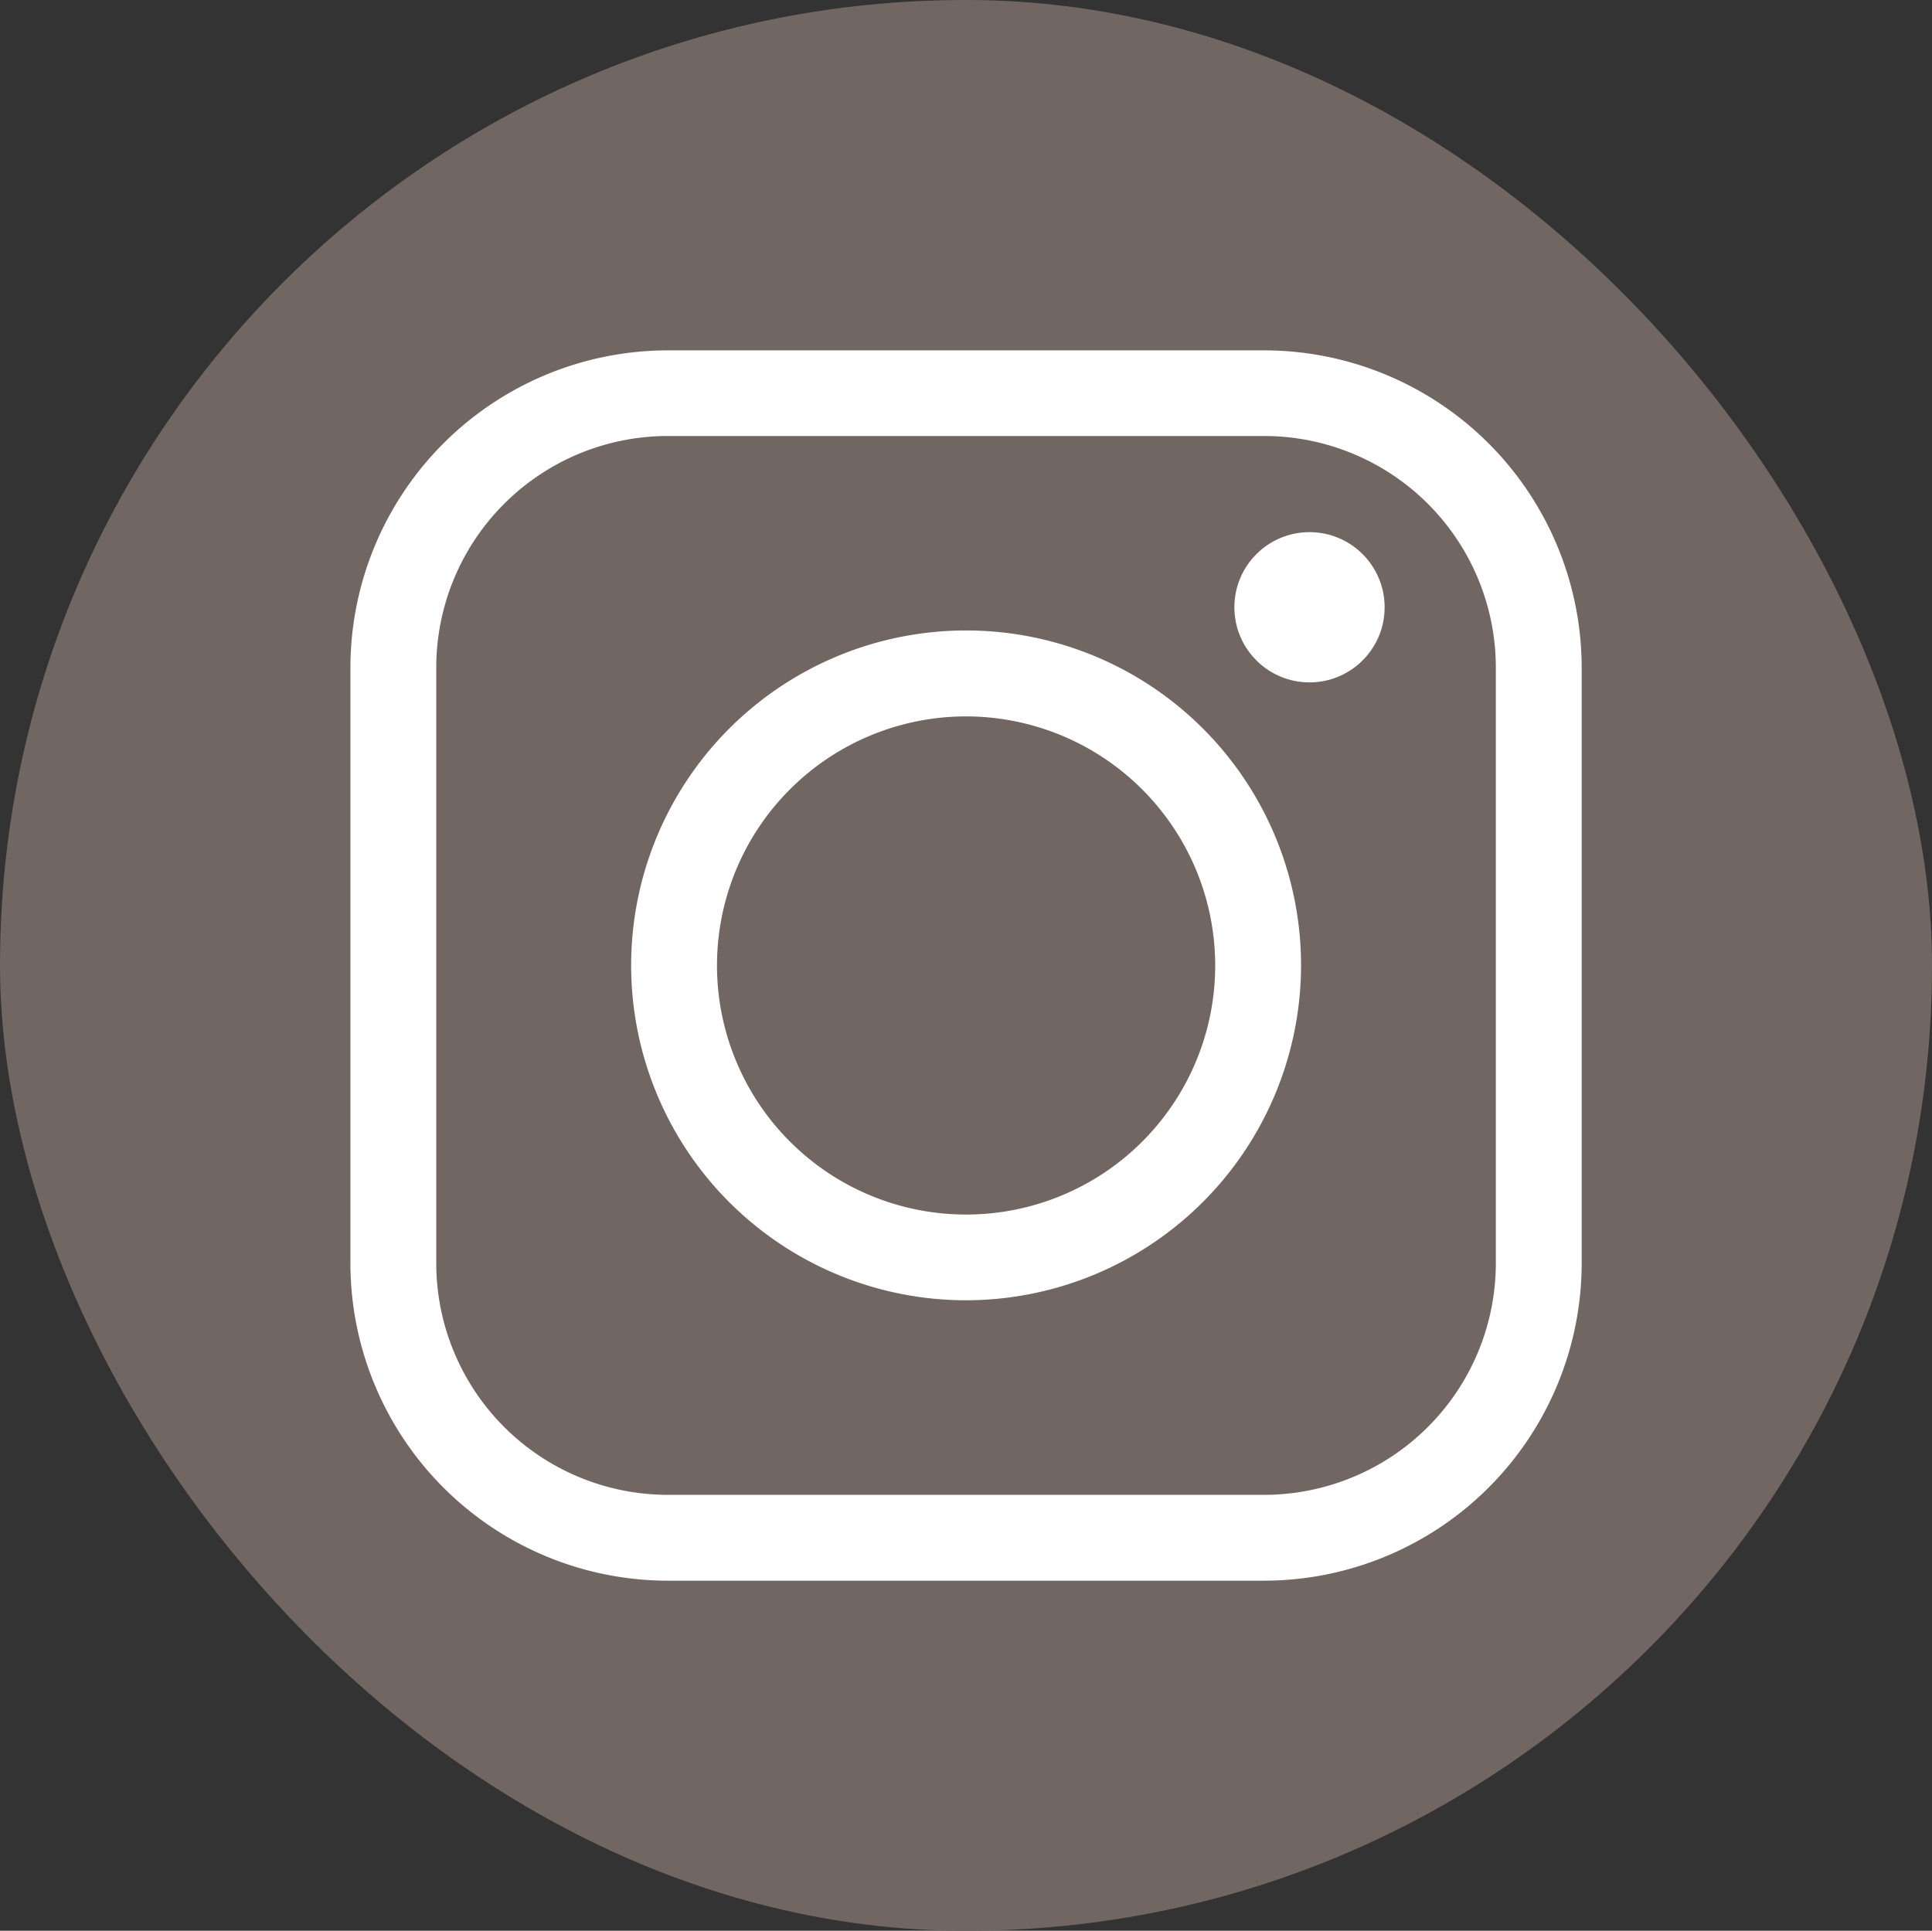
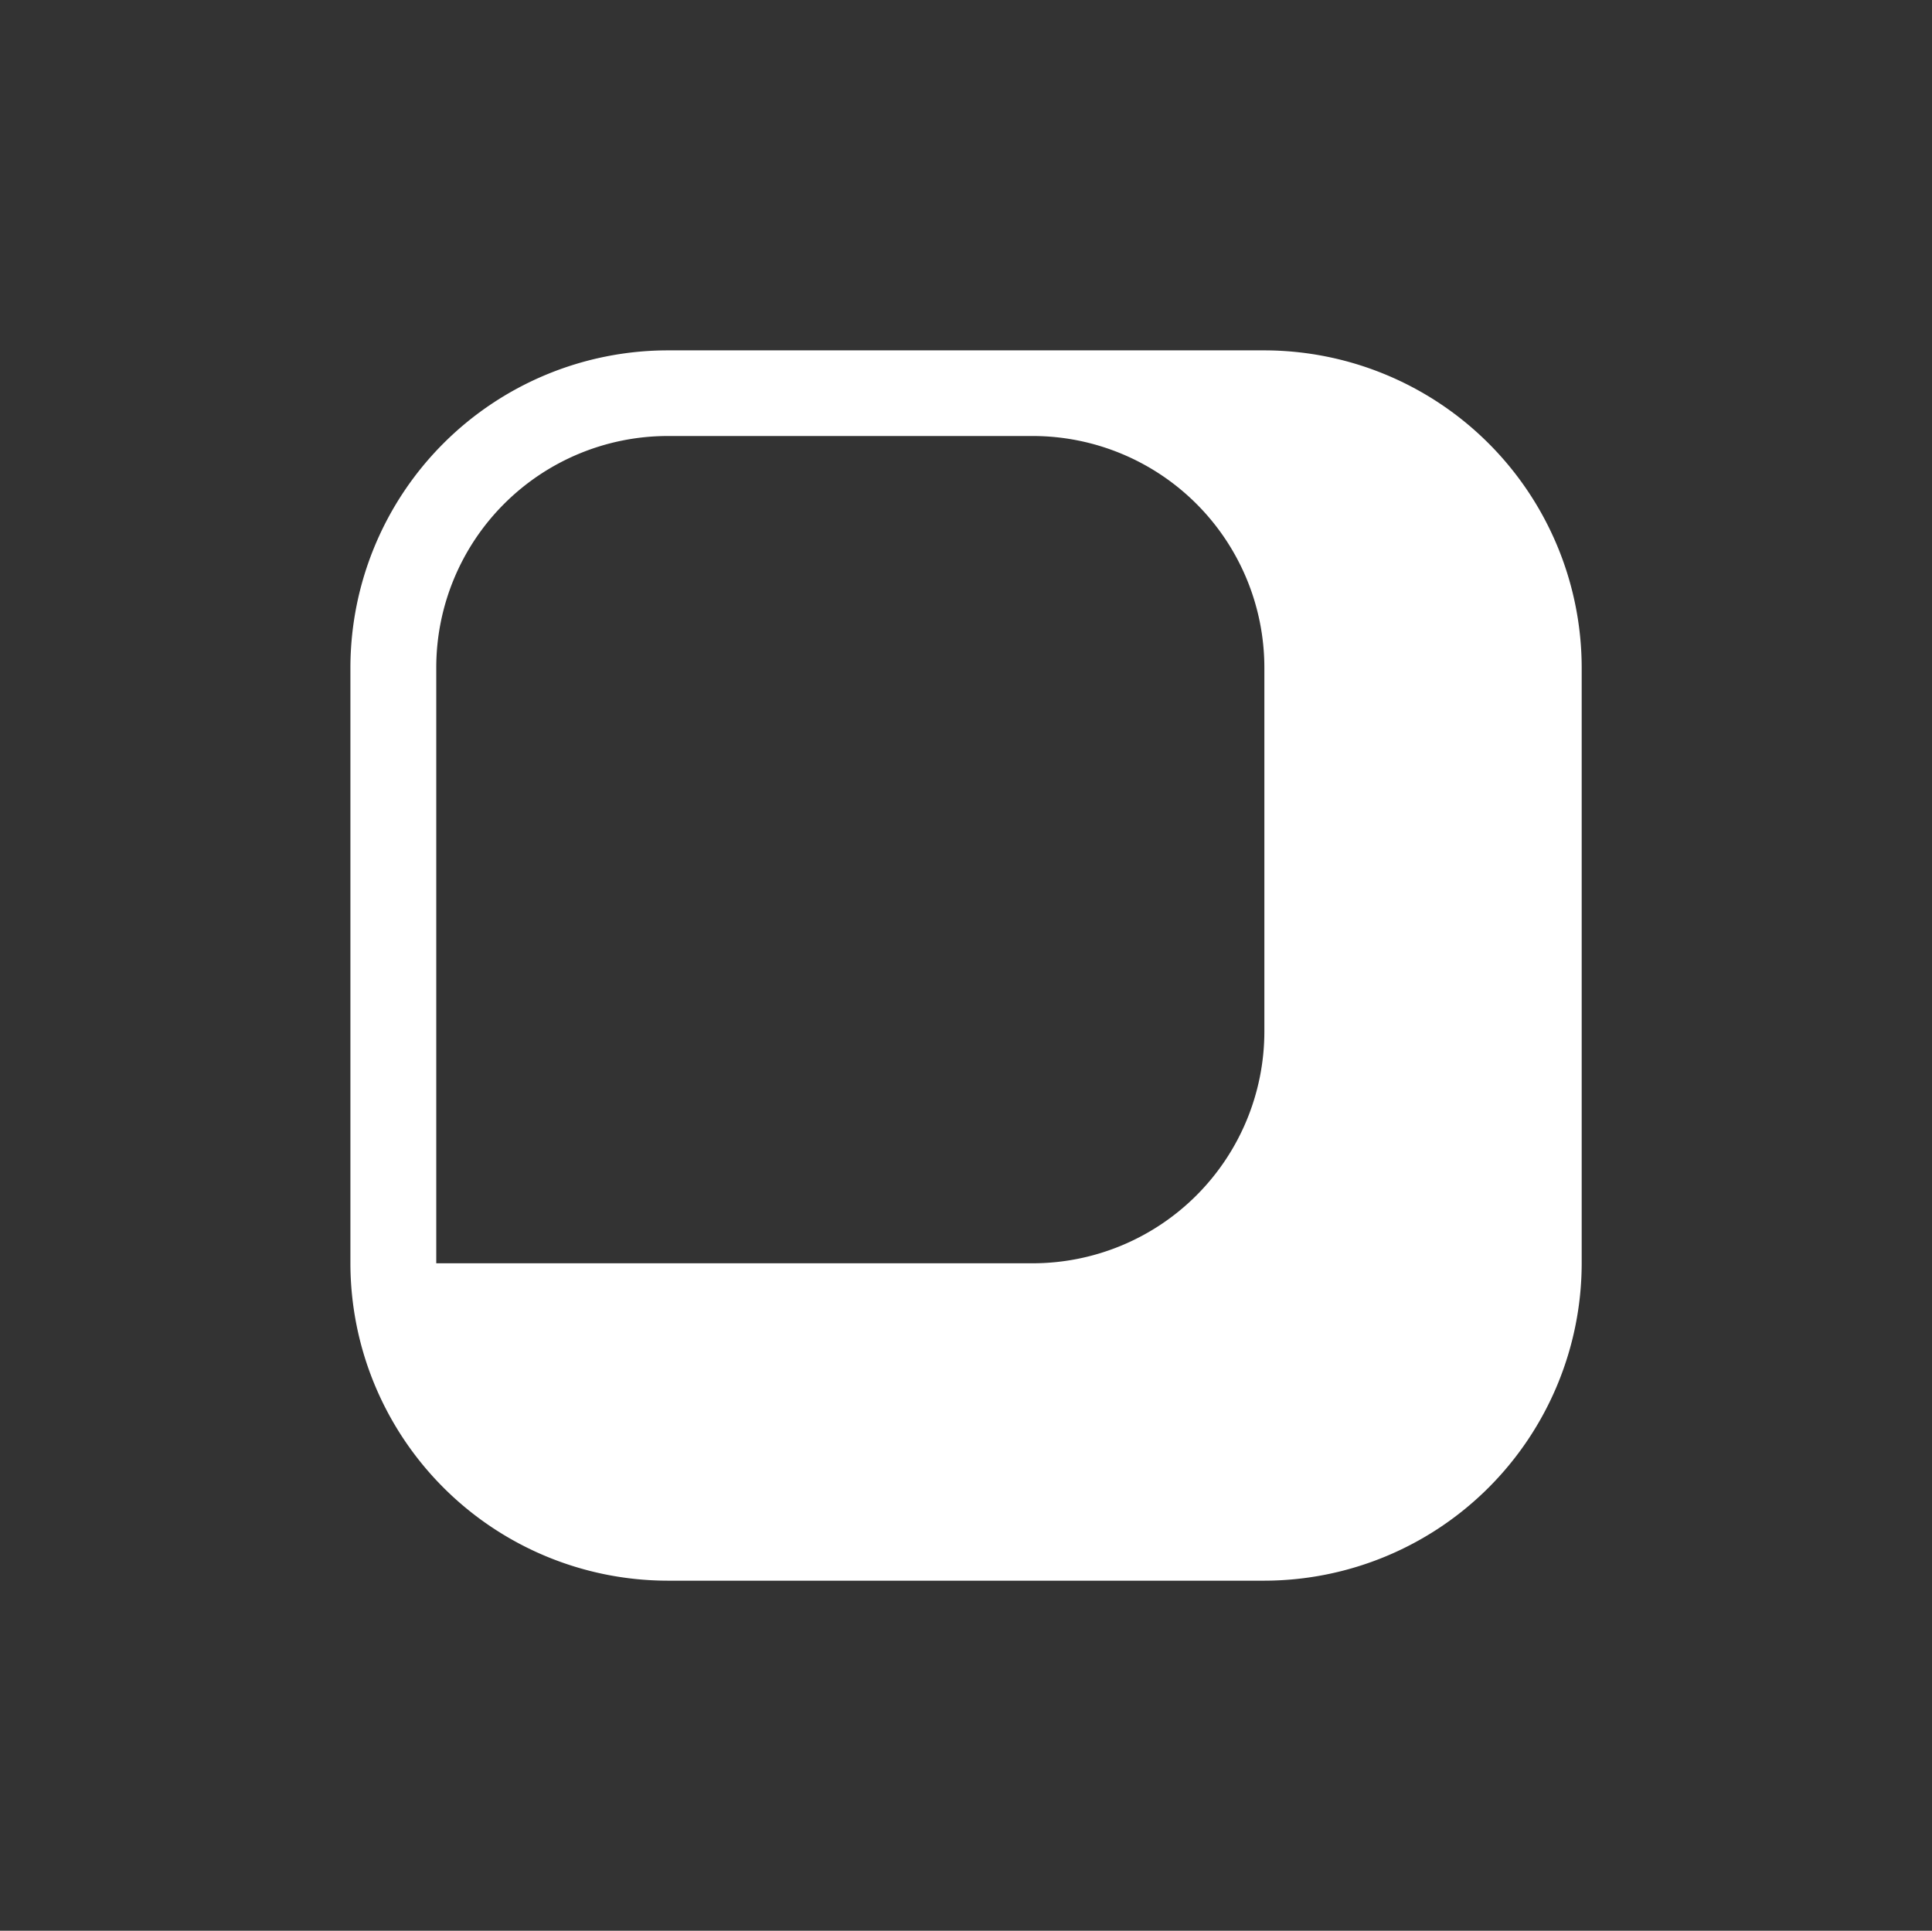
<svg xmlns="http://www.w3.org/2000/svg" viewBox="0 0 187.46 187.36">
  <rect x="0" y="0" width="187.46" height="187.36" fill="#333333" stroke="none" />
  <defs>
    <style>.cls-1{fill:#716661;}.cls-2{fill:#fff;}</style>
  </defs>
  <g id="TESTI">
-     <rect class="cls-1" width="187.46" height="187.36" rx="93.67" />
-     <path class="cls-2" d="M122.67,153.39H64.79A30.83,30.83,0,0,1,34,122.59V64.77A30.82,30.82,0,0,1,64.79,34h57.88a30.83,30.83,0,0,1,30.8,30.79v57.82A30.84,30.84,0,0,1,122.67,153.39ZM64.79,42.31A22.48,22.48,0,0,0,42.33,64.77v57.82a22.49,22.49,0,0,0,22.46,22.47h57.88a22.5,22.5,0,0,0,22.47-22.47V64.77a22.49,22.49,0,0,0-22.47-22.46Z" />
-     <path class="cls-2" d="M93.73,126.18a32.5,32.5,0,1,1,32.51-32.5A32.54,32.54,0,0,1,93.73,126.18Zm0-56.66a24.17,24.17,0,1,0,24.18,24.16A24.19,24.19,0,0,0,93.73,69.52Z" />
-     <ellipse class="cls-2" cx="127.06" cy="58.93" rx="7.29" ry="7.29" />
+     <path class="cls-2" d="M122.67,153.39H64.79A30.83,30.83,0,0,1,34,122.59V64.77A30.82,30.82,0,0,1,64.79,34h57.88a30.83,30.83,0,0,1,30.8,30.79v57.82A30.84,30.84,0,0,1,122.67,153.39ZM64.79,42.31A22.48,22.48,0,0,0,42.33,64.77v57.82h57.88a22.5,22.5,0,0,0,22.47-22.47V64.77a22.49,22.49,0,0,0-22.47-22.46Z" />
  </g>
</svg>